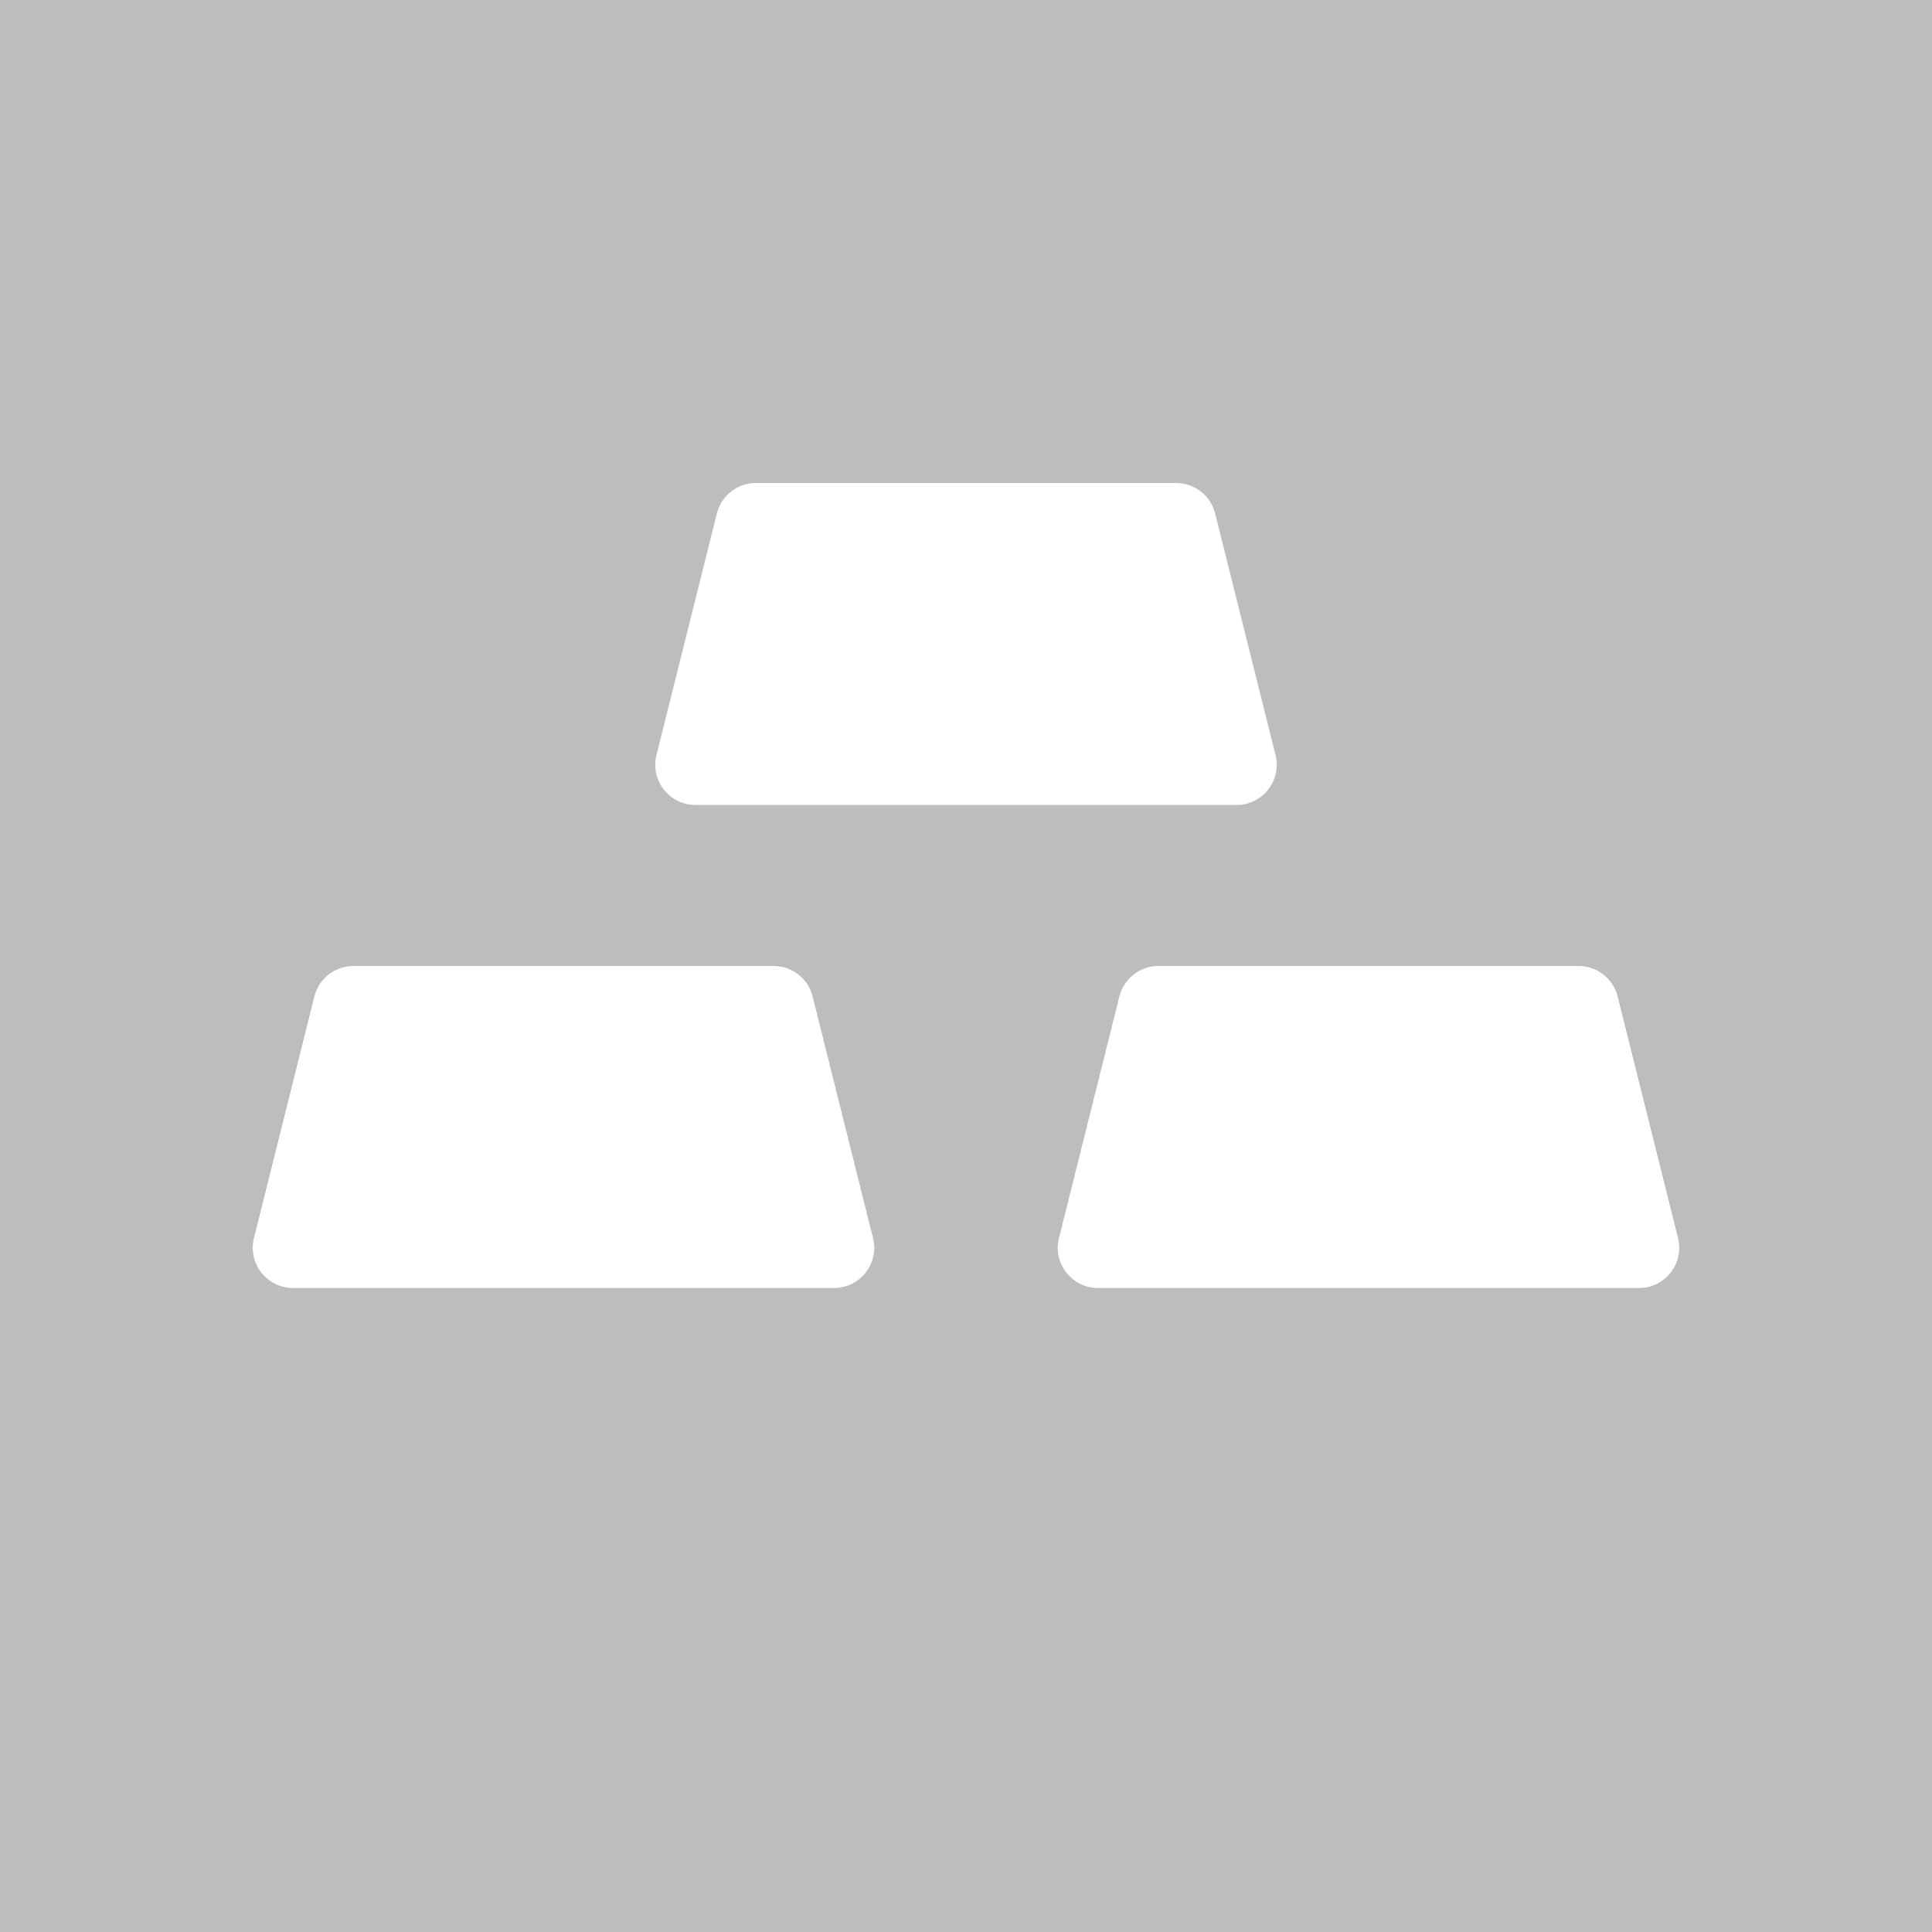
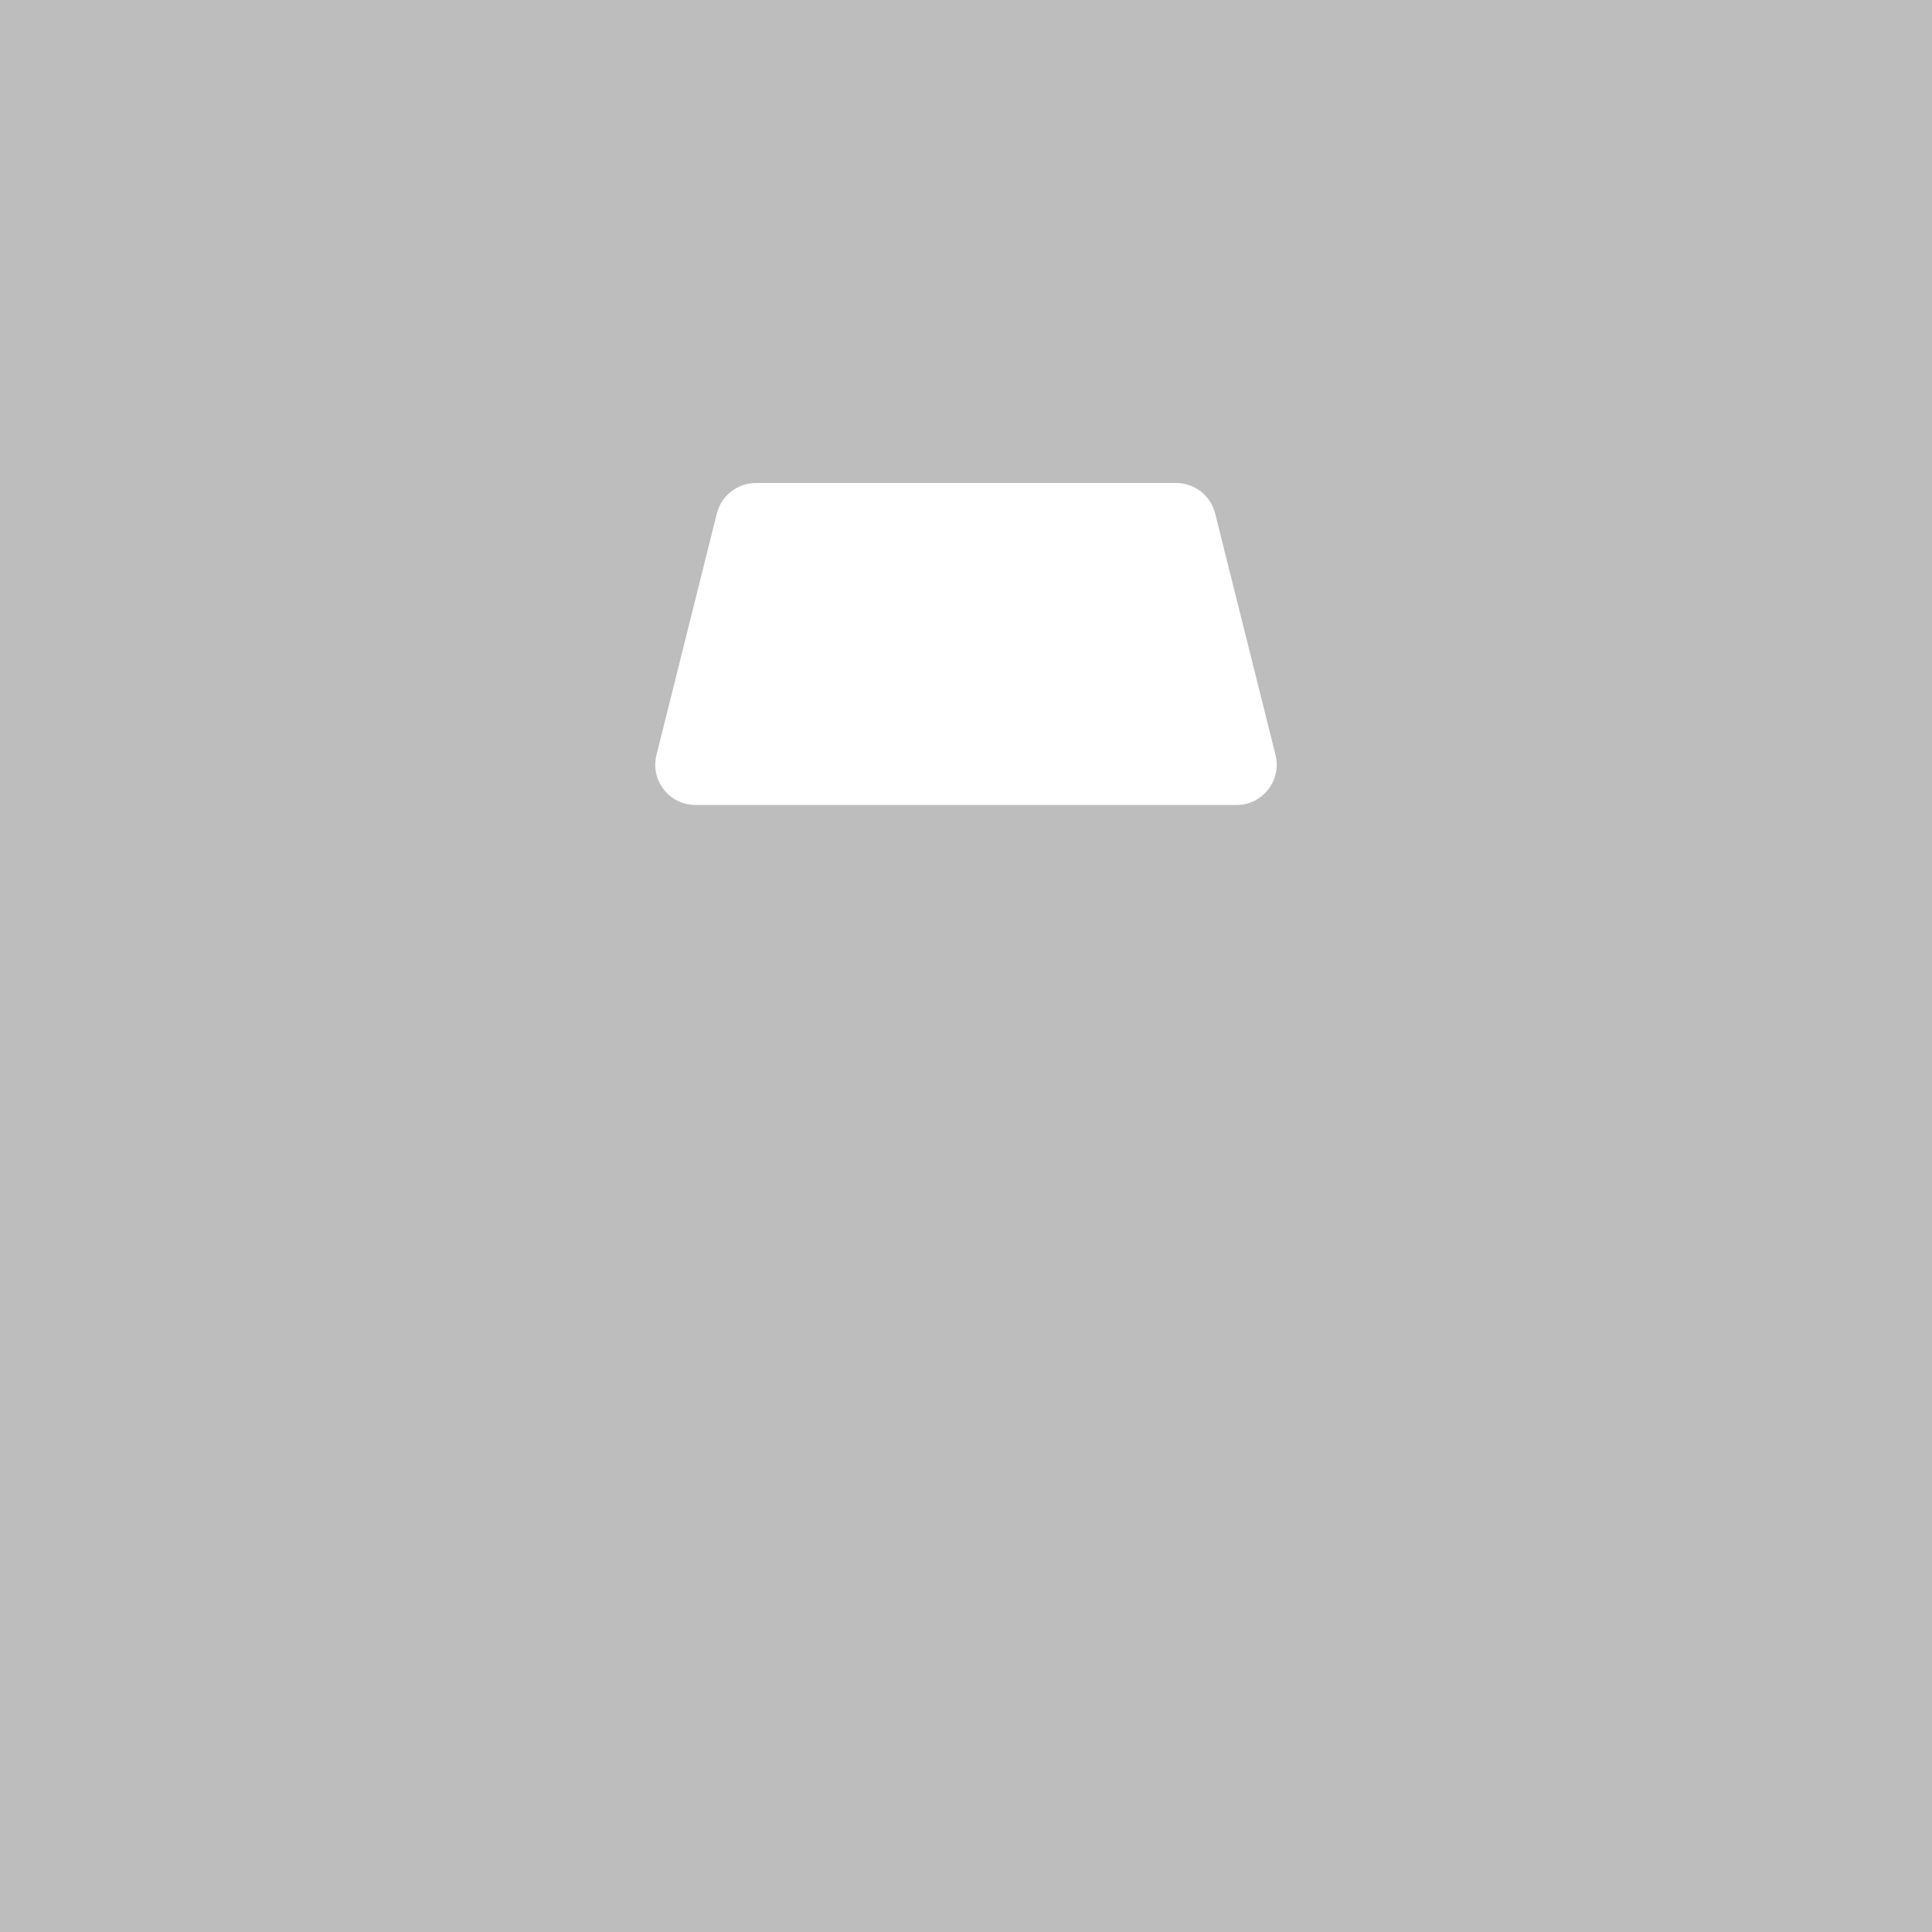
<svg xmlns="http://www.w3.org/2000/svg" width="24" height="24" viewBox="0 0 24 24" fill="none">
  <rect width="24" height="24" fill="#BDBDBD" />
-   <path d="M3.905 12.379C3.961 12.156 4.161 12 4.39 12H9.61C9.839 12 10.039 12.156 10.095 12.379L10.845 15.379C10.924 15.694 10.685 16 10.36 16H3.64C3.315 16 3.076 15.694 3.155 15.379L3.905 12.379Z" fill="white" />
-   <path d="M13.905 12.379C13.961 12.156 14.161 12 14.39 12H19.61C19.839 12 20.039 12.156 20.095 12.379L20.845 15.379C20.924 15.694 20.685 16 20.36 16H13.64C13.315 16 13.076 15.694 13.155 15.379L13.905 12.379Z" fill="white" />
  <path d="M8.905 6.379C8.961 6.156 9.161 6 9.39 6H14.61C14.839 6 15.039 6.156 15.095 6.379L15.845 9.379C15.924 9.694 15.685 10 15.36 10H8.64C8.315 10 8.076 9.694 8.155 9.379L8.905 6.379Z" fill="white" />
</svg>